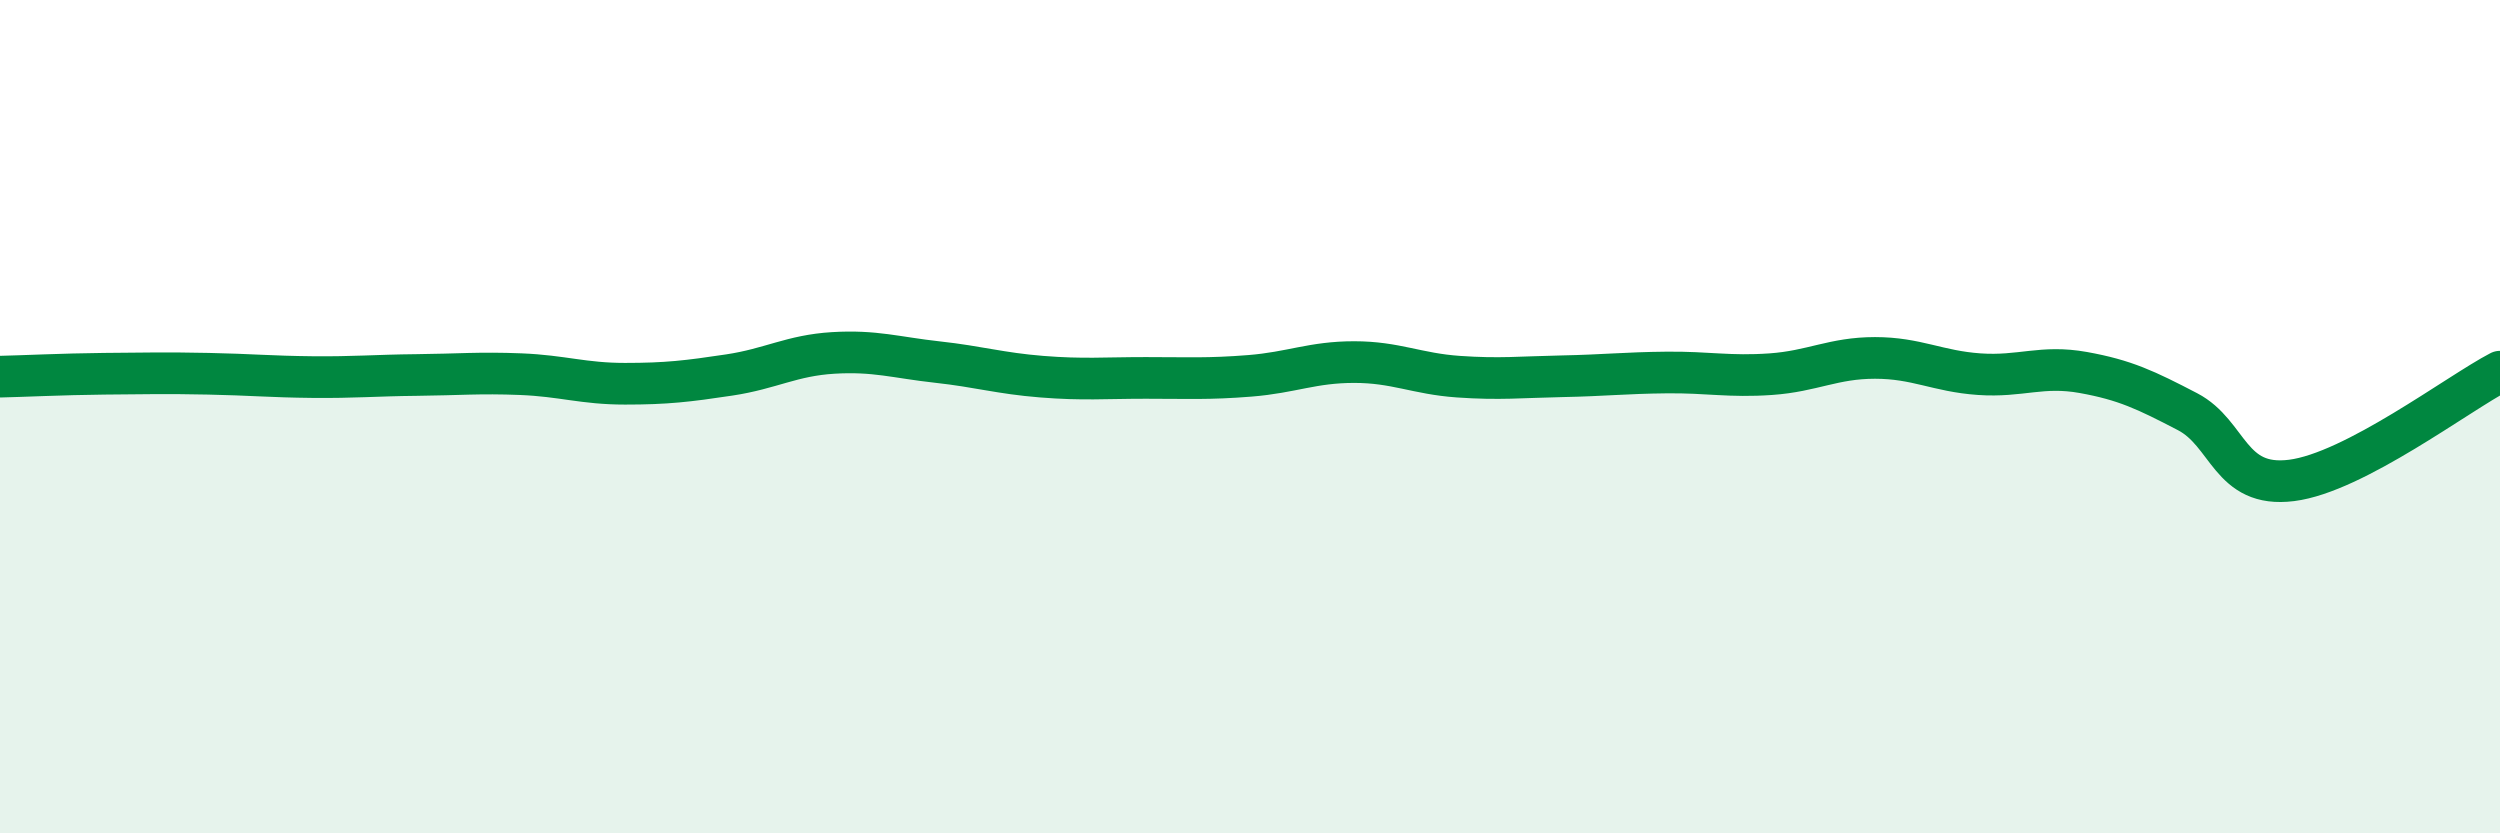
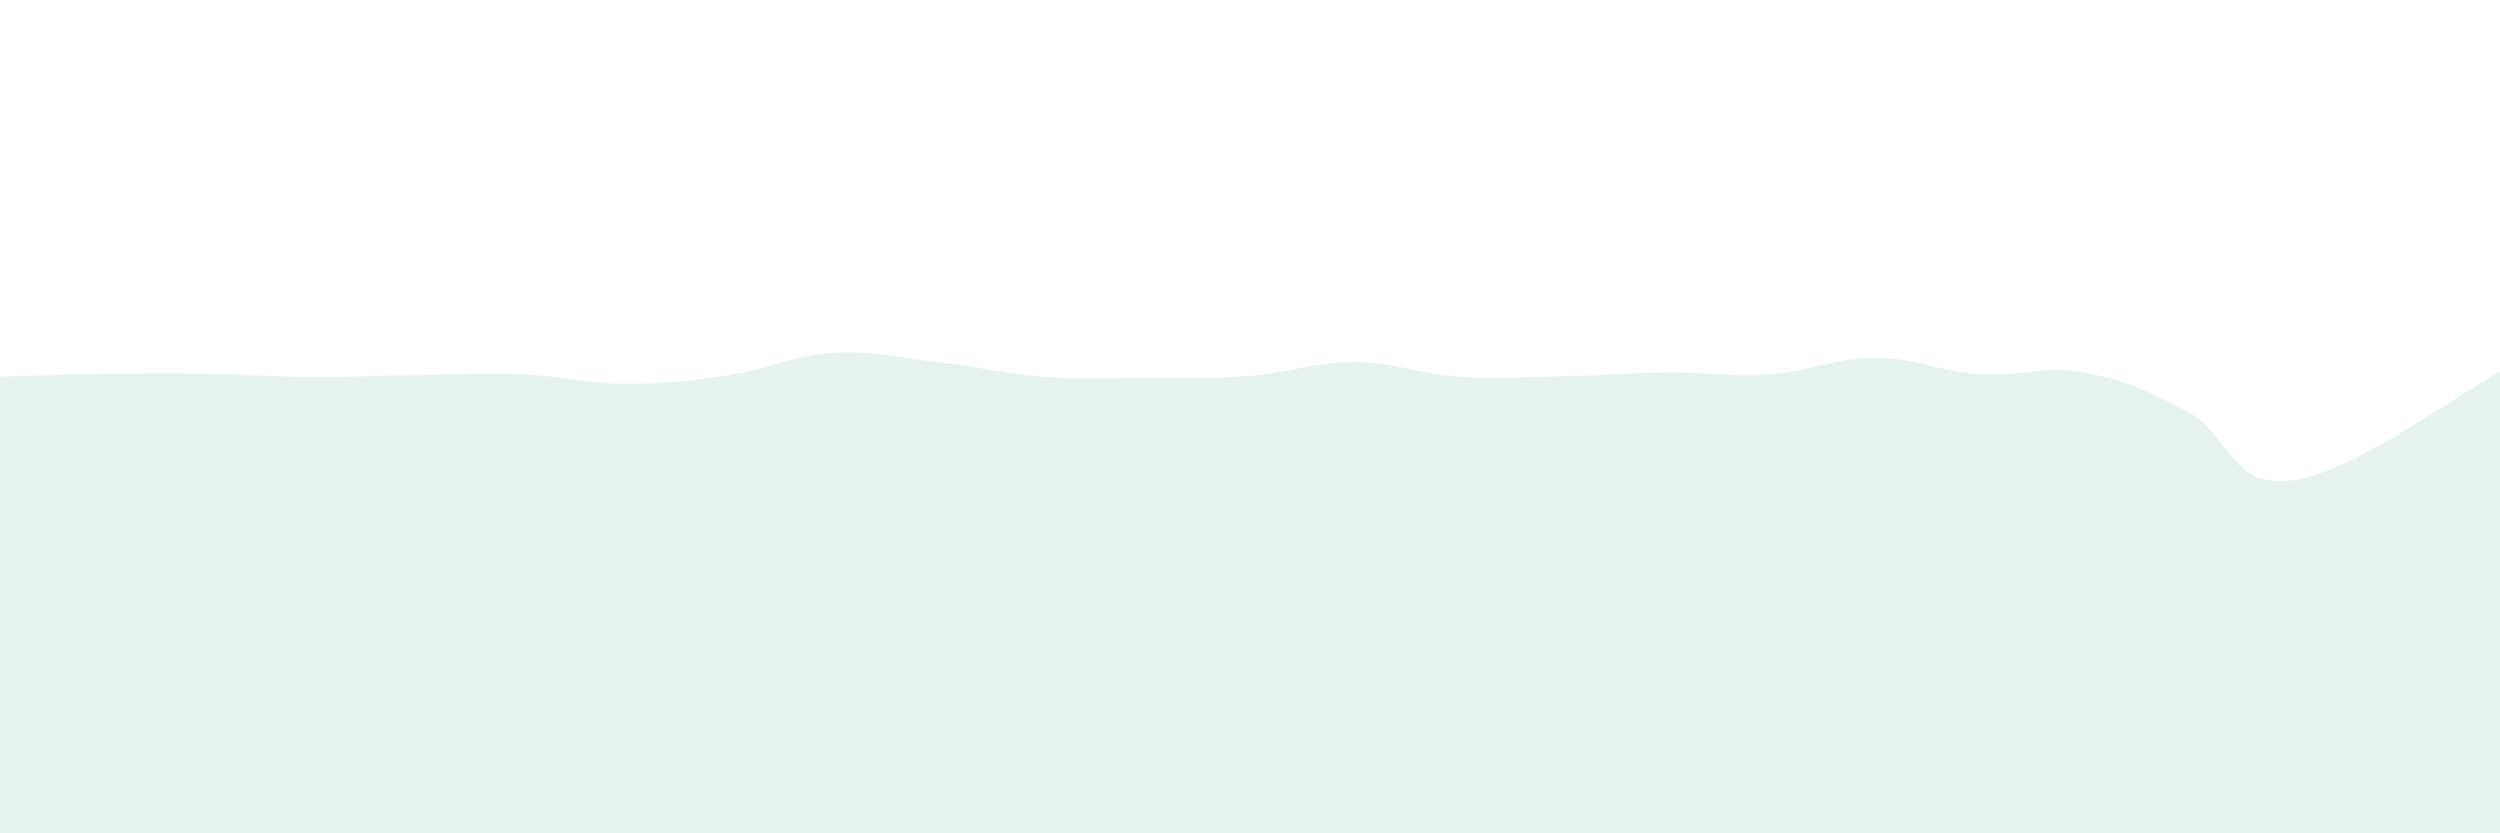
<svg xmlns="http://www.w3.org/2000/svg" width="60" height="20" viewBox="0 0 60 20">
  <path d="M 0,9.04 C 0.5,9.03 1.5,8.98 2.5,8.97 C 3.5,8.96 4,8.95 5,8.97 C 6,8.99 6.5,9.04 7.5,9.05 C 8.5,9.06 9,9.01 10,9 C 11,8.99 11.5,8.94 12.5,8.98 C 13.5,9.02 14,9.21 15,9.21 C 16,9.21 16.5,9.15 17.5,9 C 18.5,8.85 19,8.53 20,8.47 C 21,8.41 21.5,8.58 22.5,8.69 C 23.5,8.8 24,8.96 25,9.04 C 26,9.12 26.5,9.07 27.5,9.07 C 28.5,9.07 29,9.1 30,9.02 C 31,8.94 31.5,8.69 32.5,8.69 C 33.5,8.69 34,8.97 35,9.04 C 36,9.11 36.5,9.05 37.5,9.03 C 38.5,9.01 39,8.95 40,8.94 C 41,8.93 41.5,9.05 42.5,8.98 C 43.5,8.91 44,8.59 45,8.59 C 46,8.59 46.5,8.91 47.5,8.98 C 48.5,9.05 49,8.76 50,8.94 C 51,9.12 51.5,9.36 52.5,9.88 C 53.5,10.4 53.5,11.72 55,11.53 C 56.5,11.34 59,9.44 60,8.92L60 20L0 20Z" fill="#008740" opacity="0.1" stroke-linecap="round" stroke-linejoin="round" />
-   <path d="M 0,9.04 C 0.5,9.03 1.5,8.98 2.5,8.97 C 3.5,8.96 4,8.95 5,8.97 C 6,8.99 6.5,9.04 7.5,9.05 C 8.5,9.06 9,9.01 10,9 C 11,8.99 11.5,8.94 12.5,8.98 C 13.5,9.02 14,9.21 15,9.21 C 16,9.21 16.5,9.15 17.5,9 C 18.5,8.85 19,8.53 20,8.47 C 21,8.41 21.5,8.58 22.5,8.69 C 23.5,8.8 24,8.96 25,9.04 C 26,9.12 26.5,9.07 27.5,9.07 C 28.5,9.07 29,9.1 30,9.02 C 31,8.94 31.5,8.69 32.5,8.69 C 33.5,8.69 34,8.97 35,9.04 C 36,9.11 36.5,9.05 37.5,9.03 C 38.5,9.01 39,8.95 40,8.94 C 41,8.93 41.5,9.05 42.5,8.98 C 43.5,8.91 44,8.59 45,8.59 C 46,8.59 46.5,8.91 47.5,8.98 C 48.5,9.05 49,8.76 50,8.94 C 51,9.12 51.5,9.36 52.5,9.88 C 53.5,10.4 53.5,11.72 55,11.53 C 56.5,11.34 59,9.44 60,8.92" stroke="#008740" stroke-width="1" fill="none" stroke-linecap="round" stroke-linejoin="round" />
</svg>